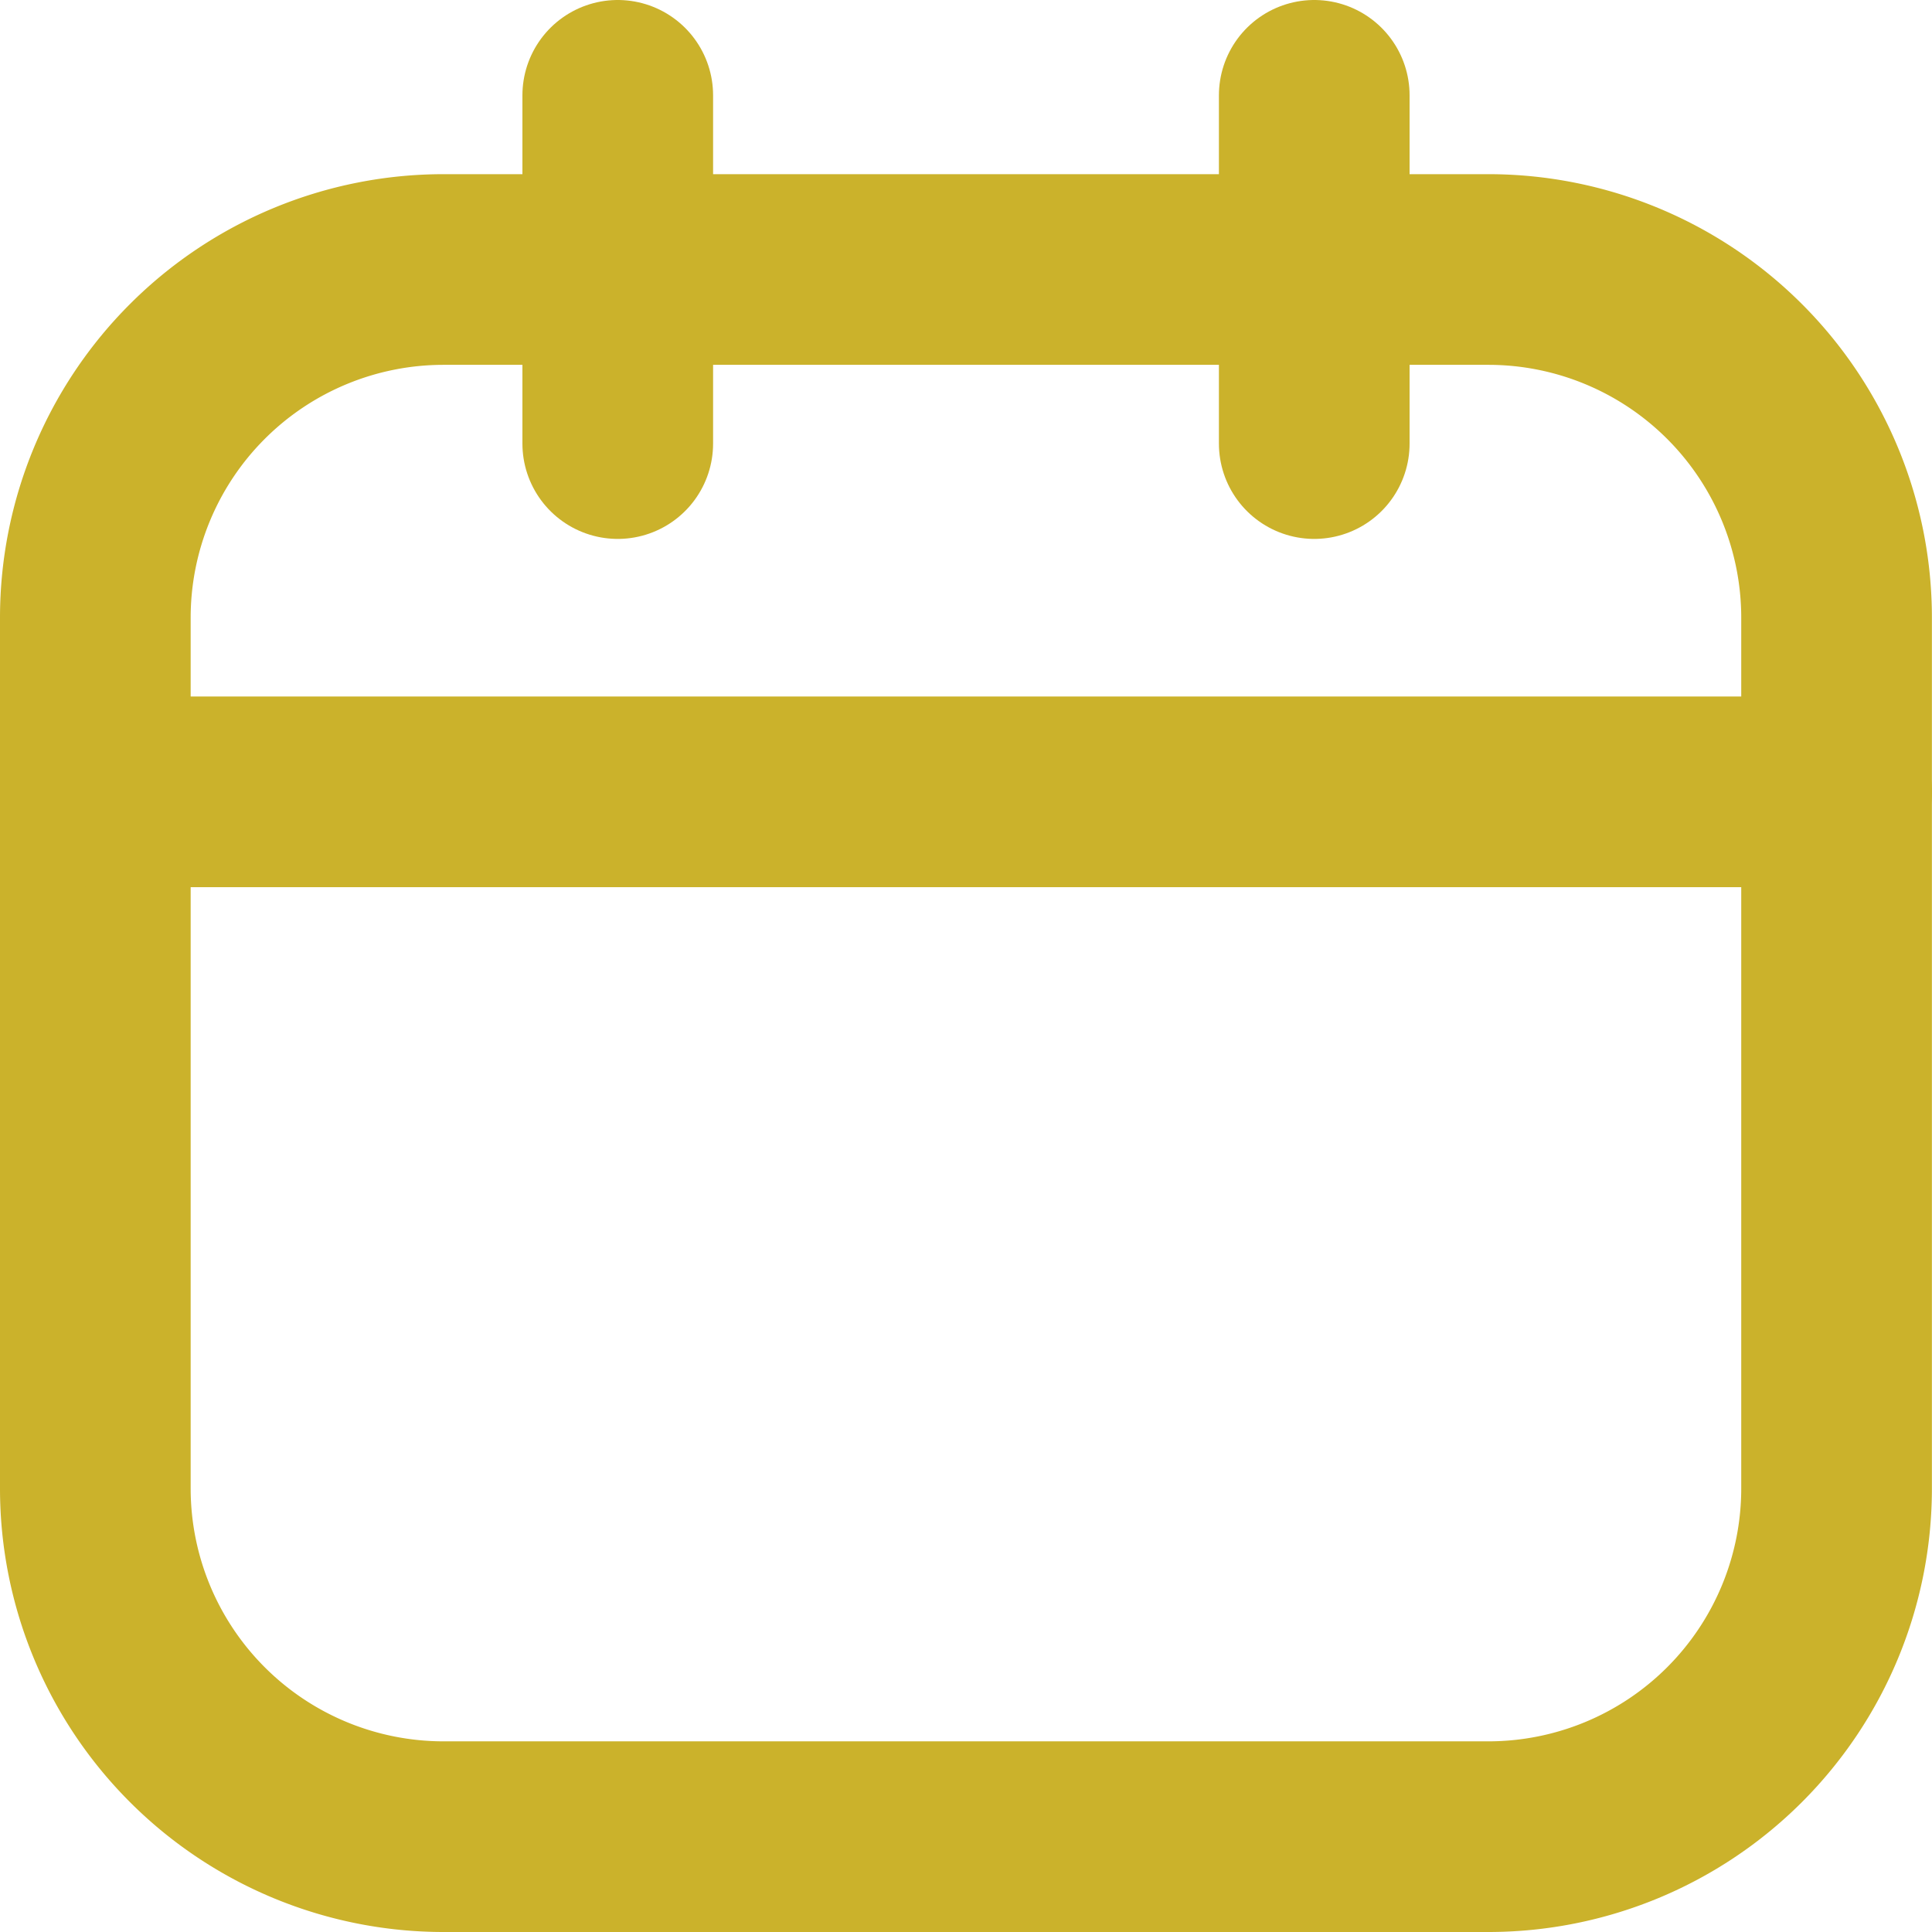
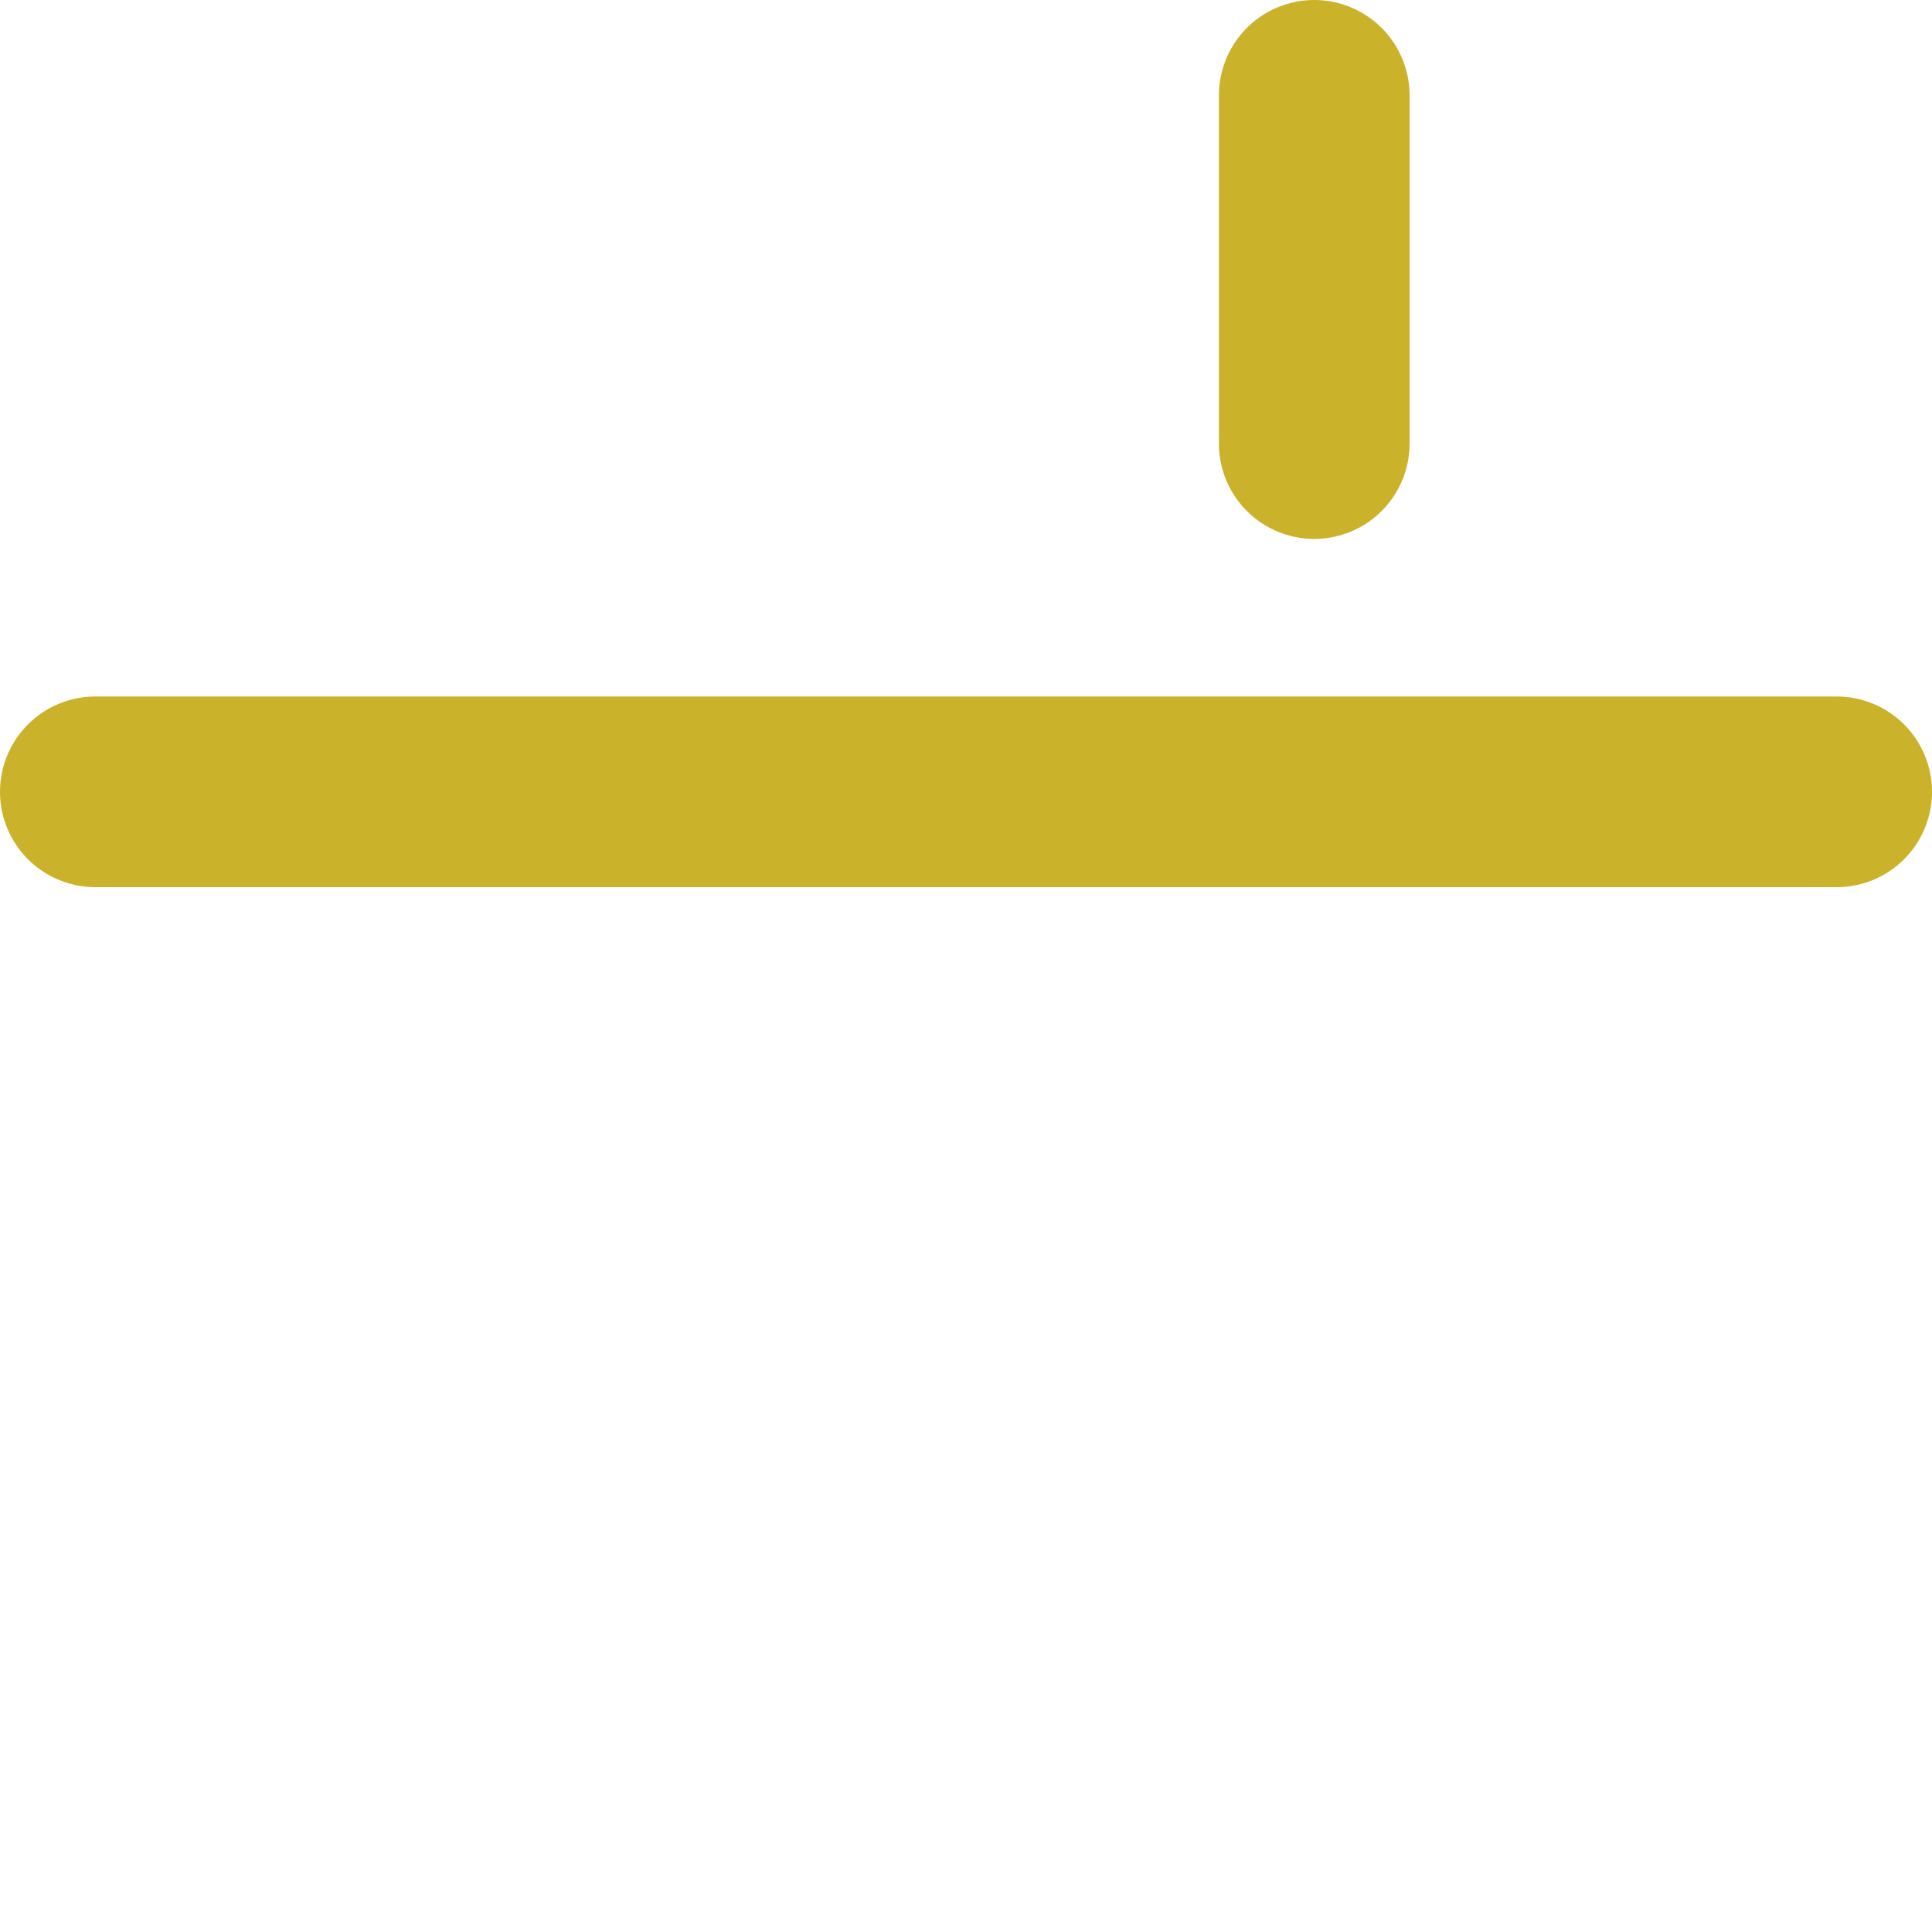
<svg xmlns="http://www.w3.org/2000/svg" width="20.266" height="20.266" viewBox="0 0 20.266 20.266">
  <g transform="translate(-2 -2)">
-     <path d="M6.653,6H17.612a3.653,3.653,0,0,1,3.653,3.653v9.133a3.653,3.653,0,0,1-3.653,3.653H6.653A3.653,3.653,0,0,1,3,18.786V9.653A3.653,3.653,0,0,1,6.653,6Z" transform="translate(0 -1.173)" fill="none" stroke="#CBB22B" stroke-linecap="round" stroke-linejoin="round" stroke-width="2" />
-     <path d="M8.48,3V6.653M15.786,3V6.653M3,10.306H21.266" fill="none" stroke="#CBB22B" stroke-linecap="round" stroke-linejoin="round" stroke-width="2" />
+     <path d="M8.48,3M15.786,3V6.653M3,10.306H21.266" fill="none" stroke="#CBB22B" stroke-linecap="round" stroke-linejoin="round" stroke-width="2" />
  </g>
</svg>